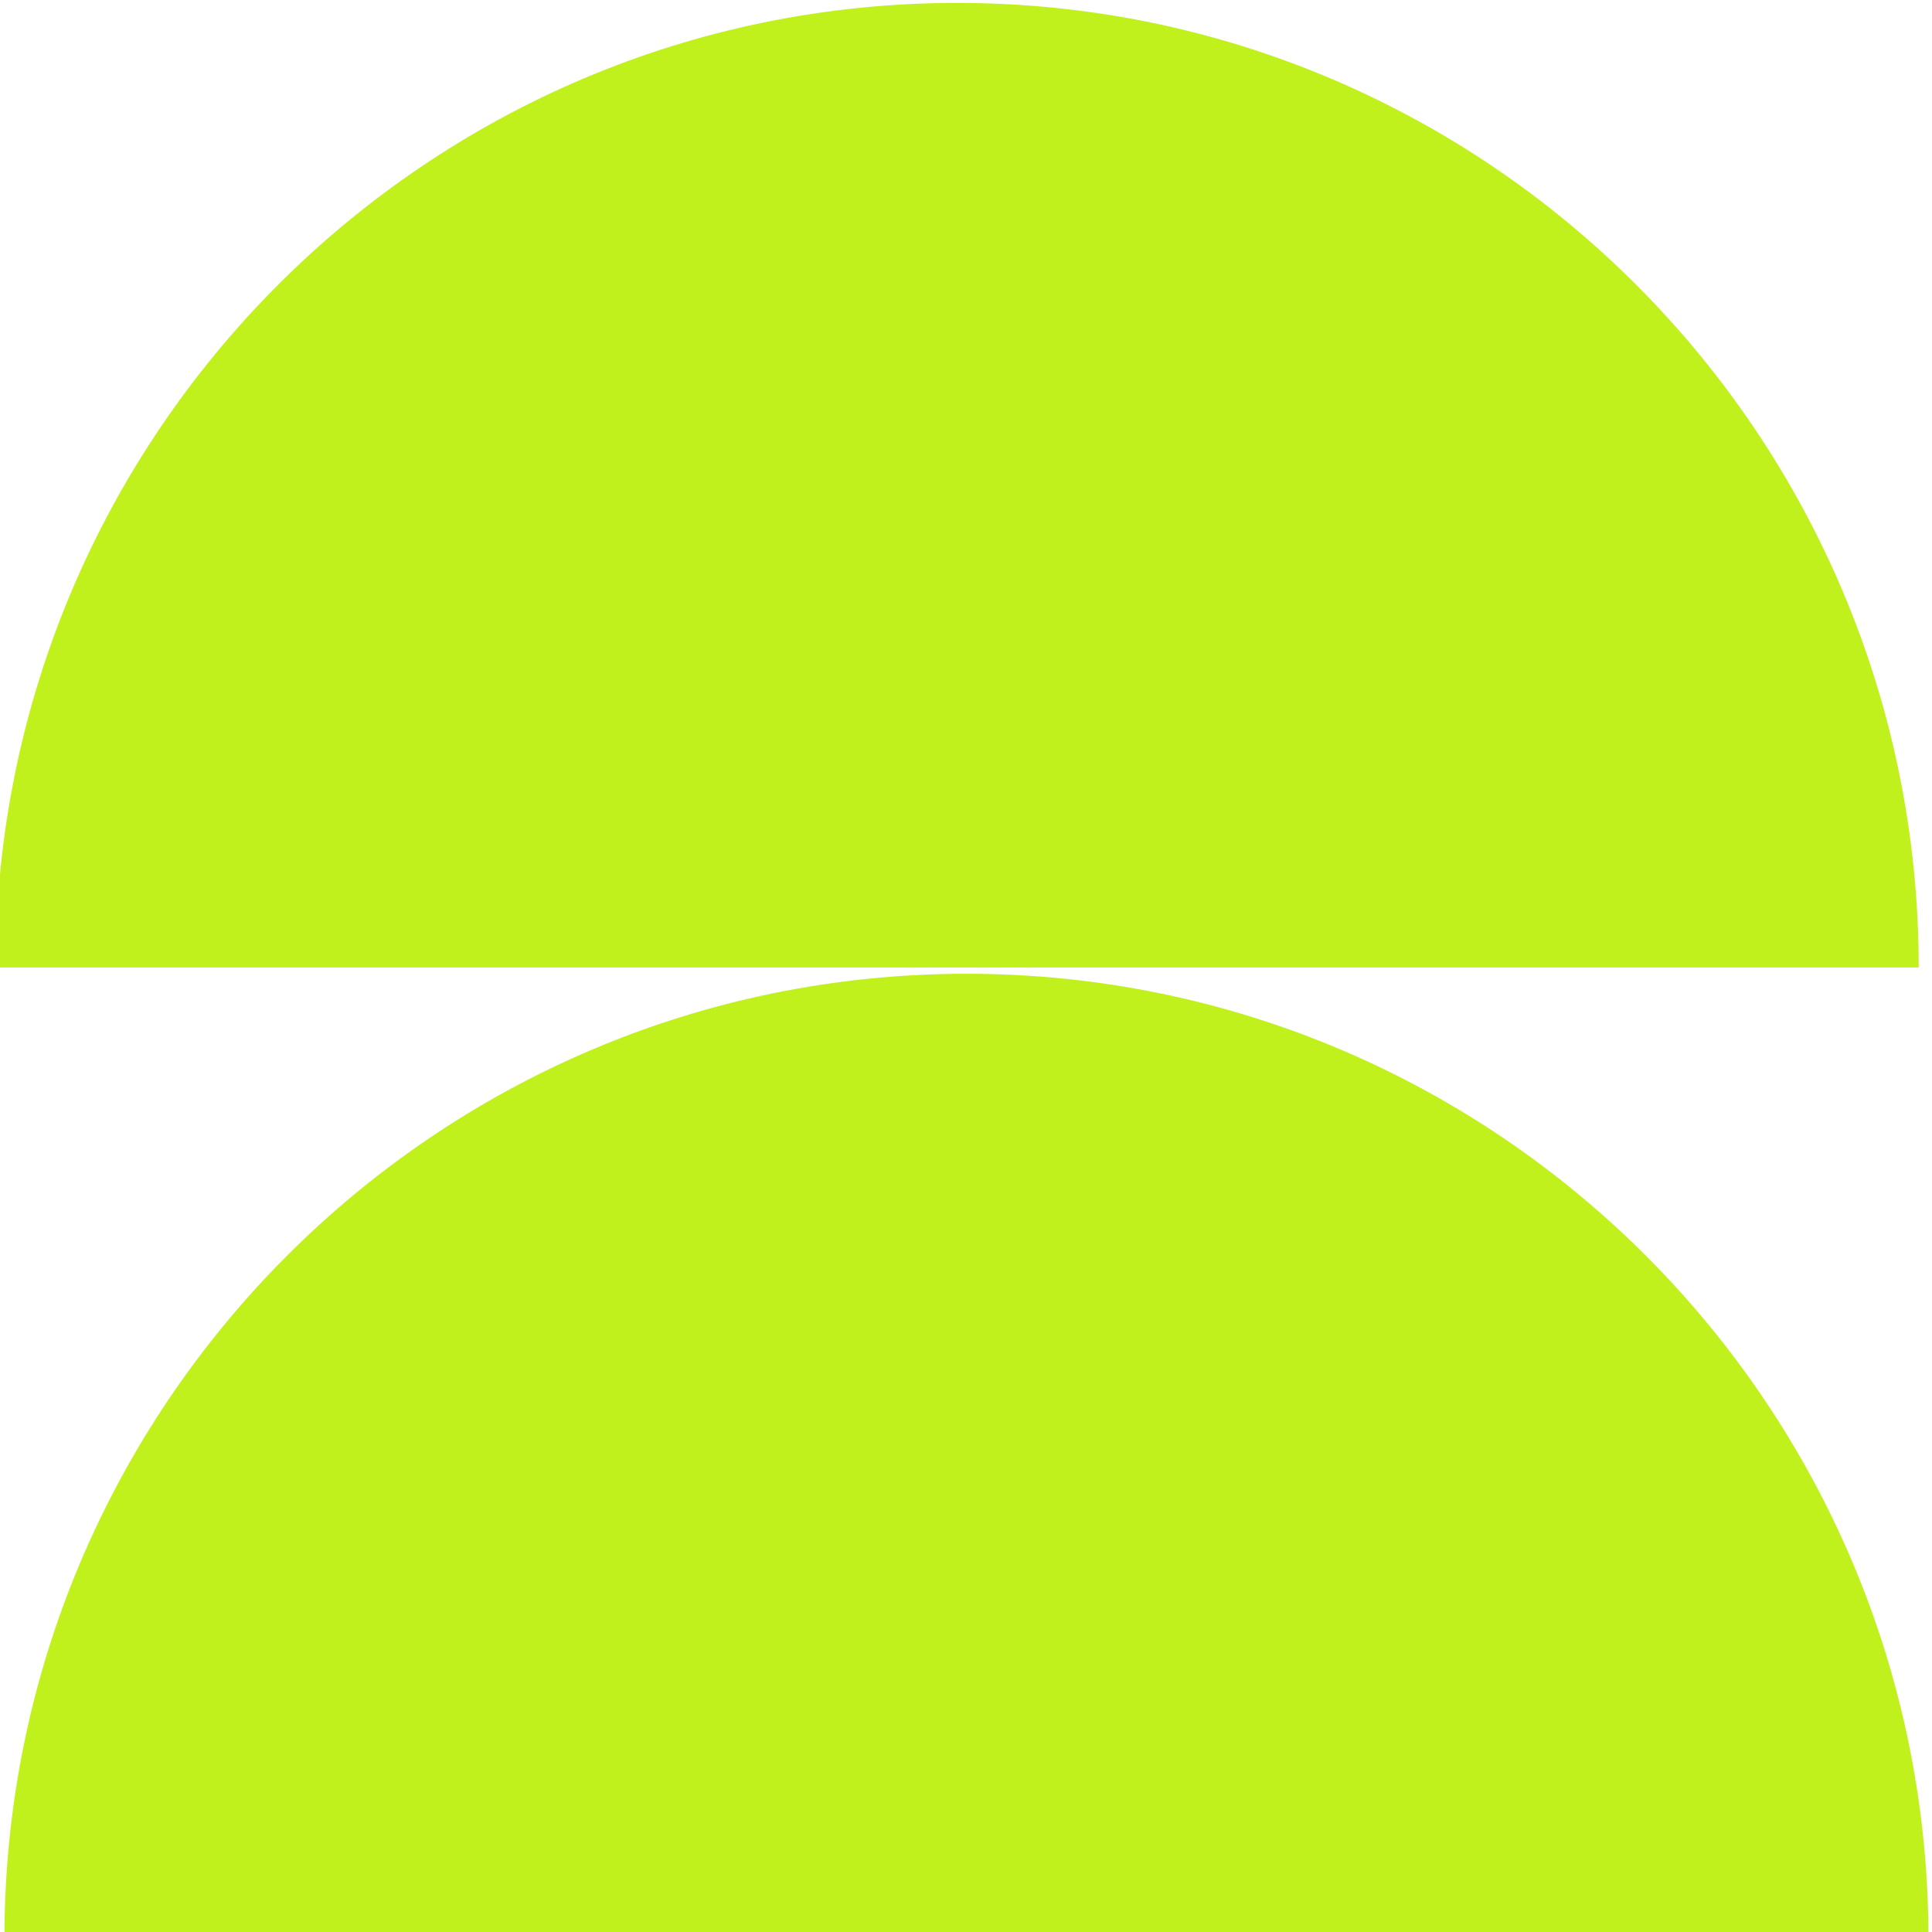
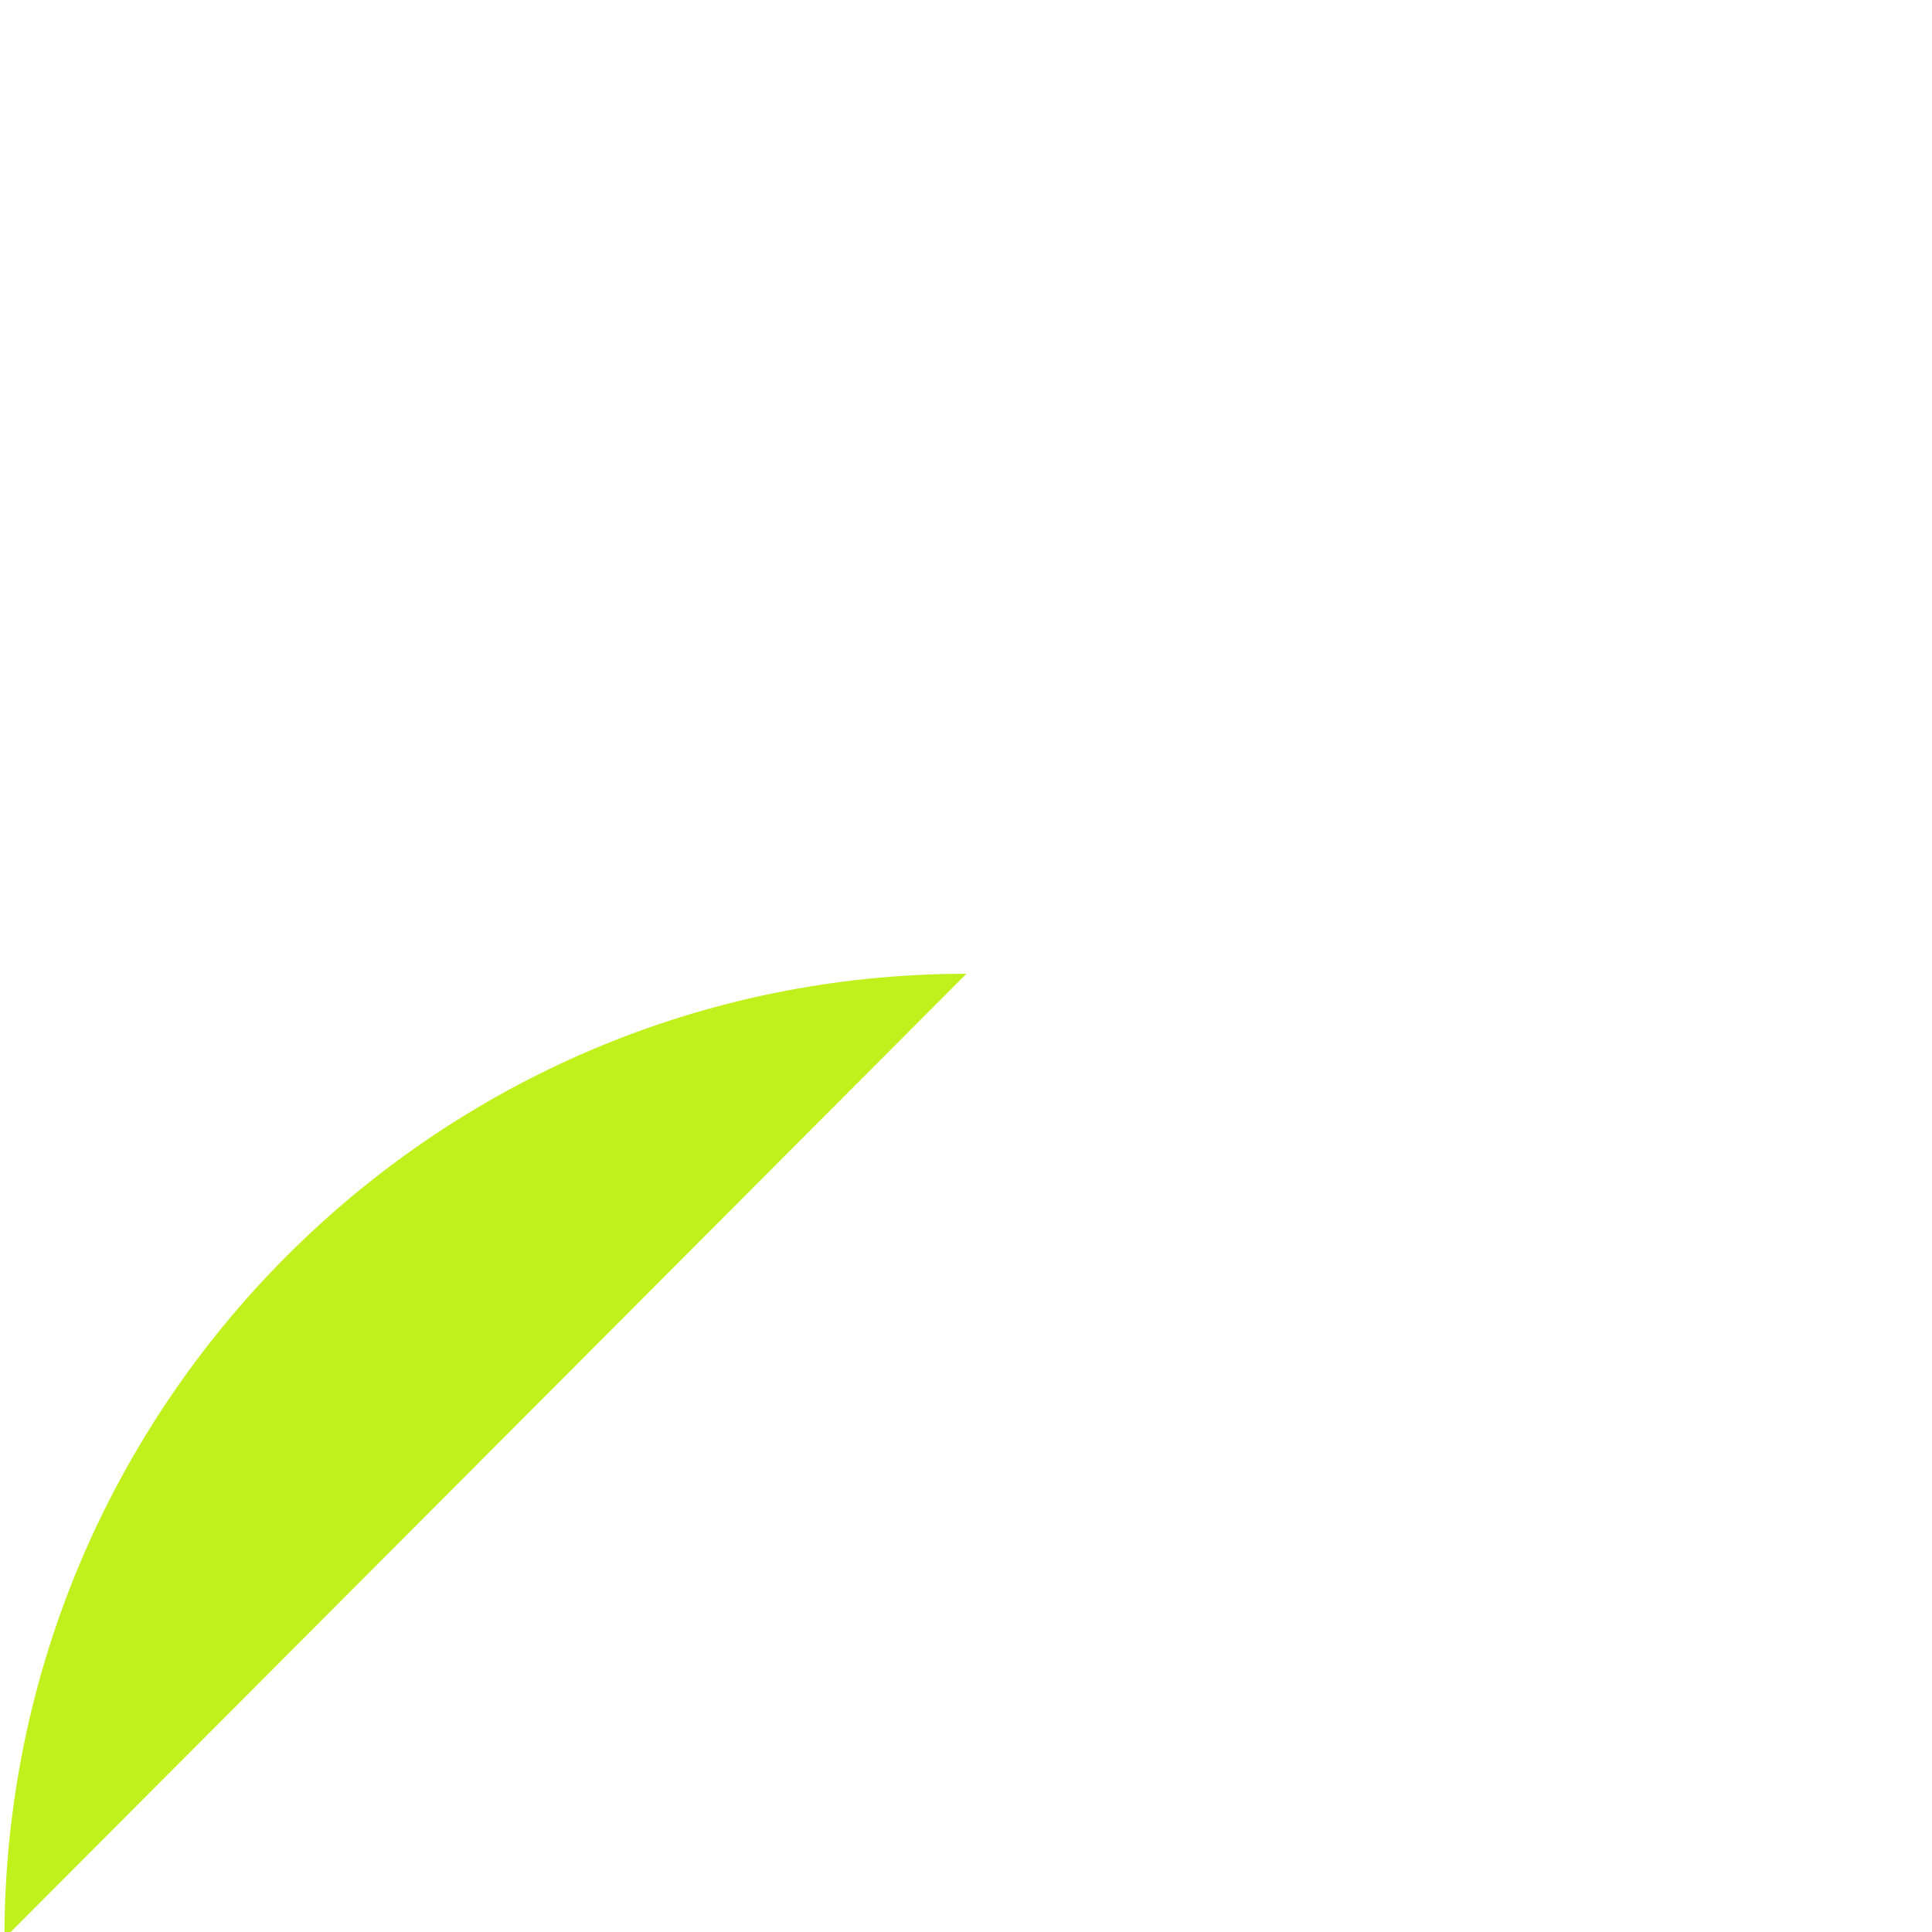
<svg xmlns="http://www.w3.org/2000/svg" width="140" height="140" viewBox="0 0 140 140" fill="none">
  <g clip-path="url(#clip0_8572_41886)">
-     <path d="M70.032 70.562C108.51 70.562 139.743 101.877 139.743 140.456L0.321 140.456C0.321 101.877 31.554 70.562 70.032 70.562Z" fill="#C1F11D" />
-     <path d="M69.358 0.211C107.819 0.211 139.038 31.526 139.038 70.104L-0.323 70.104C-0.323 31.526 30.905 0.211 69.358 0.211Z" fill="#C1F11D" />
+     <path d="M70.032 70.562L0.321 140.456C0.321 101.877 31.554 70.562 70.032 70.562Z" fill="#C1F11D" />
  </g>
  <defs>
    <clipPath id="clip0_8572_41886">
      <rect width="140" height="140" fill="white" />
    </clipPath>
  </defs>
</svg>